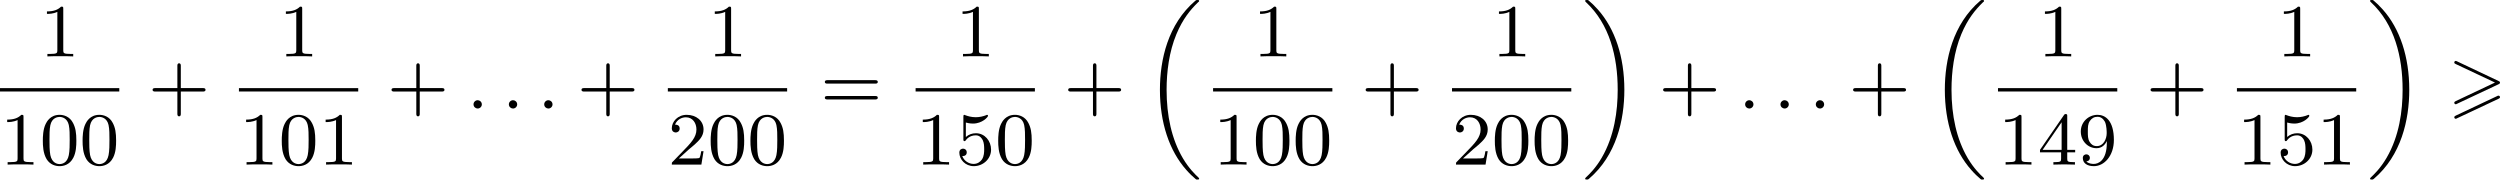
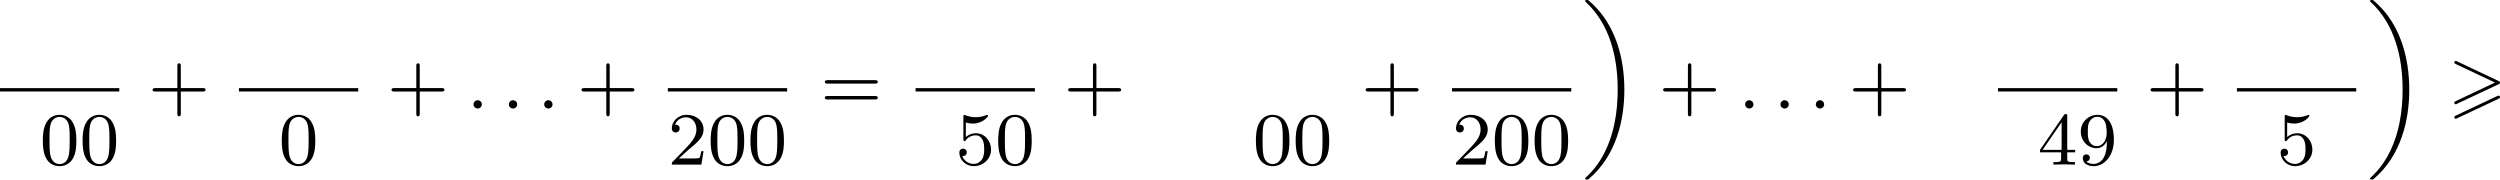
<svg xmlns="http://www.w3.org/2000/svg" xmlns:xlink="http://www.w3.org/1999/xlink" version="1.1" width="532.448pt" height="38.241pt" viewBox="244.54 894.603 532.448 38.241">
  <defs>
    <path id="g0-62" d="M5.372-2.582C5.499-2.638 5.531-2.694 5.531-2.758C5.531-2.861 5.475-2.885 5.372-2.933L.98-5.013C.869-5.069 .837-5.069 .821-5.069C.733-5.069 .662-4.997 .662-4.91C.662-4.806 .725-4.782 .821-4.734L4.997-2.766L.813-.789C.693-.733 .662-.685 .662-.614C.662-.526 .733-.454 .821-.454C.845-.454 .861-.454 .964-.51L5.372-2.582ZM5.372-1.036C5.499-1.092 5.531-1.148 5.531-1.211C5.531-1.371 5.38-1.371 5.324-1.371L.813 .757C.733 .797 .662 .845 .662 .933S.733 1.092 .821 1.092C.845 1.092 .861 1.092 .964 1.036L5.372-1.036Z" />
-     <path id="g1-18" d="M5.946 18.666C5.946 18.626 5.938 18.61 5.85 18.523C5.523 18.22 4.854 17.574 4.216 16.498C3.013 14.458 2.479 11.955 2.479 9.205C2.479 7.309 2.742 5.157 3.523 3.284C4.208 1.65 5.005 .693 5.818-.104C5.842-.128 5.906-.175 5.93-.199C5.938-.215 5.946-.239 5.946-.263C5.946-.359 5.858-.359 5.762-.359C5.643-.359 5.627-.359 5.539-.279C2.622 2.208 1.769 5.994 1.769 9.198C1.769 12.696 2.758 15.693 4.591 17.749C4.949 18.156 5.268 18.451 5.571 18.706C5.627 18.762 5.643 18.762 5.762 18.762C5.858 18.762 5.946 18.762 5.946 18.666Z" />
    <path id="g1-19" d="M4.455 9.205C4.455 5.707 3.467 2.71 1.634 .654C1.275 .247 .956-.048 .654-.303C.598-.359 .582-.359 .462-.359C.375-.359 .279-.359 .279-.263C.279-.231 .279-.215 .375-.12C2.877 2.216 3.746 5.667 3.746 9.198C3.746 11.445 3.395 14.123 2.048 16.434C1.403 17.542 .733 18.188 .359 18.538C.311 18.594 .279 18.626 .279 18.666C.279 18.762 .375 18.762 .462 18.762C.582 18.762 .598 18.762 .685 18.682C3.602 16.195 4.455 12.409 4.455 9.205Z" />
    <path id="g3-58" d="M1.618-.438C1.618-.709 1.395-.885 1.18-.885C.925-.885 .733-.677 .733-.446C.733-.175 .956 0 1.172 0C1.427 0 1.618-.207 1.618-.438Z" />
    <path id="g6-43" d="M3.475-1.809H5.818C5.93-1.809 6.105-1.809 6.105-1.993S5.93-2.176 5.818-2.176H3.475V-4.527C3.475-4.639 3.475-4.814 3.292-4.814S3.108-4.639 3.108-4.527V-2.176H.757C.646-2.176 .47-2.176 .47-1.993S.646-1.809 .757-1.809H3.108V.542C3.108 .654 3.108 .829 3.292 .829S3.475 .654 3.475 .542V-1.809Z" />
    <path id="g6-48" d="M3.897-2.542C3.897-3.395 3.81-3.913 3.547-4.423C3.196-5.125 2.55-5.3 2.112-5.3C1.108-5.3 .741-4.551 .63-4.328C.343-3.746 .327-2.957 .327-2.542C.327-2.016 .351-1.211 .733-.574C1.1 .016 1.69 .167 2.112 .167C2.495 .167 3.18 .048 3.579-.741C3.873-1.315 3.897-2.024 3.897-2.542ZM2.112-.056C1.841-.056 1.291-.183 1.124-1.02C1.036-1.474 1.036-2.224 1.036-2.638C1.036-3.188 1.036-3.746 1.124-4.184C1.291-4.997 1.913-5.077 2.112-5.077C2.383-5.077 2.933-4.941 3.092-4.216C3.188-3.778 3.188-3.18 3.188-2.638C3.188-2.168 3.188-1.451 3.092-1.004C2.925-.167 2.375-.056 2.112-.056Z" />
-     <path id="g6-49" d="M2.503-5.077C2.503-5.292 2.487-5.3 2.271-5.3C1.945-4.981 1.522-4.79 .765-4.79V-4.527C.98-4.527 1.411-4.527 1.873-4.742V-.654C1.873-.359 1.849-.263 1.092-.263H.813V0C1.14-.024 1.825-.024 2.184-.024S3.236-.024 3.563 0V-.263H3.284C2.527-.263 2.503-.359 2.503-.654V-5.077Z" />
    <path id="g6-50" d="M2.248-1.626C2.375-1.745 2.71-2.008 2.837-2.12C3.332-2.574 3.802-3.013 3.802-3.738C3.802-4.686 3.005-5.3 2.008-5.3C1.052-5.3 .422-4.575 .422-3.866C.422-3.475 .733-3.419 .845-3.419C1.012-3.419 1.259-3.539 1.259-3.842C1.259-4.256 .861-4.256 .765-4.256C.996-4.838 1.53-5.037 1.921-5.037C2.662-5.037 3.045-4.407 3.045-3.738C3.045-2.909 2.463-2.303 1.522-1.339L.518-.303C.422-.215 .422-.199 .422 0H3.571L3.802-1.427H3.555C3.531-1.267 3.467-.869 3.371-.717C3.324-.654 2.718-.654 2.59-.654H1.172L2.248-1.626Z" />
    <path id="g6-52" d="M3.14-5.157C3.14-5.316 3.14-5.38 2.973-5.38C2.869-5.38 2.861-5.372 2.782-5.26L.239-1.57V-1.307H2.487V-.646C2.487-.351 2.463-.263 1.849-.263H1.666V0C2.343-.024 2.359-.024 2.813-.024S3.284-.024 3.961 0V-.263H3.778C3.164-.263 3.14-.351 3.14-.646V-1.307H3.985V-1.57H3.14V-5.157ZM2.542-4.511V-1.57H.518L2.542-4.511Z" />
    <path id="g6-53" d="M1.116-4.479C1.219-4.447 1.538-4.368 1.873-4.368C2.869-4.368 3.475-5.069 3.475-5.189C3.475-5.276 3.419-5.3 3.379-5.3C3.363-5.3 3.347-5.3 3.276-5.26C2.965-5.141 2.598-5.045 2.168-5.045C1.698-5.045 1.307-5.165 1.06-5.26C.98-5.3 .964-5.3 .956-5.3C.853-5.3 .853-5.212 .853-5.069V-2.734C.853-2.59 .853-2.495 .98-2.495C1.044-2.495 1.068-2.527 1.108-2.59C1.203-2.71 1.506-3.116 2.184-3.116C2.63-3.116 2.845-2.75 2.917-2.598C3.053-2.311 3.068-1.945 3.068-1.634C3.068-1.339 3.061-.909 2.837-.558C2.686-.319 2.367-.072 1.945-.072C1.427-.072 .917-.399 .733-.917C.757-.909 .805-.909 .813-.909C1.036-.909 1.211-1.052 1.211-1.299C1.211-1.594 .98-1.698 .821-1.698C.677-1.698 .422-1.618 .422-1.275C.422-.558 1.044 .167 1.961 .167C2.957 .167 3.802-.606 3.802-1.594C3.802-2.519 3.132-3.339 2.192-3.339C1.793-3.339 1.419-3.212 1.116-2.941V-4.479Z" />
    <path id="g6-57" d="M3.124-2.351C3.124-.406 2.2-.072 1.737-.072C1.57-.072 1.156-.096 .94-.343C1.291-.375 1.315-.638 1.315-.717C1.315-.956 1.132-1.092 .94-1.092C.797-1.092 .566-1.004 .566-.701C.566-.159 1.012 .167 1.745 .167C2.837 .167 3.873-.917 3.873-2.622C3.873-4.694 2.957-5.3 2.136-5.3C1.196-5.3 .351-4.567 .351-3.523C.351-2.495 1.124-1.745 2.024-1.745C2.59-1.745 2.933-2.104 3.124-2.511V-2.351ZM2.056-1.969C1.69-1.969 1.459-2.136 1.283-2.431C1.1-2.726 1.1-3.108 1.1-3.515C1.1-3.985 1.1-4.32 1.315-4.647C1.514-4.933 1.769-5.093 2.144-5.093C2.678-5.093 2.909-4.567 2.933-4.527C3.1-4.136 3.108-3.515 3.108-3.355C3.108-2.726 2.766-1.969 2.056-1.969Z" />
    <path id="g6-61" d="M5.826-2.654C5.946-2.654 6.105-2.654 6.105-2.837S5.914-3.021 5.794-3.021H.781C.662-3.021 .47-3.021 .47-2.837S.63-2.654 .749-2.654H5.826ZM5.794-.964C5.914-.964 6.105-.964 6.105-1.148S5.946-1.331 5.826-1.331H.749C.63-1.331 .47-1.331 .47-1.148S.662-.964 .781-.964H5.794Z" />
  </defs>
  <g id="page5" transform="matrix(2 0 0 2 0 0)">
    <use x="126.504" y="453.308" xlink:href="#g6-49" />
    <rect x="122.27" y="456.686" height=".359" width="12.703" />
    <use x="122.27" y="464.829" xlink:href="#g6-49" />
    <use x="126.504" y="464.829" xlink:href="#g6-48" />
    <use x="130.738" y="464.829" xlink:href="#g6-48" />
    <use x="138.05" y="458.858" xlink:href="#g6-43" />
    <use x="151.948" y="453.308" xlink:href="#g6-49" />
    <rect x="147.714" y="456.686" height=".359" width="12.703" />
    <use x="147.714" y="464.829" xlink:href="#g6-49" />
    <use x="151.948" y="464.829" xlink:href="#g6-48" />
    <use x="156.182" y="464.829" xlink:href="#g6-49" />
    <use x="163.494" y="458.858" xlink:href="#g6-43" />
    <use x="171.962" y="458.858" xlink:href="#g3-58" />
    <use x="175.726" y="458.858" xlink:href="#g3-58" />
    <use x="179.49" y="458.858" xlink:href="#g3-58" />
    <use x="183.724" y="458.858" xlink:href="#g6-43" />
    <use x="197.622" y="453.308" xlink:href="#g6-49" />
    <rect x="193.388" y="456.686" height=".359" width="12.703" />
    <use x="193.388" y="464.829" xlink:href="#g6-50" />
    <use x="197.622" y="464.829" xlink:href="#g6-48" />
    <use x="201.856" y="464.829" xlink:href="#g6-48" />
    <use x="209.638" y="458.858" xlink:href="#g6-61" />
    <use x="224.007" y="453.308" xlink:href="#g6-49" />
    <rect x="219.772" y="456.686" height=".359" width="12.703" />
    <use x="219.772" y="464.829" xlink:href="#g6-49" />
    <use x="224.007" y="464.829" xlink:href="#g6-53" />
    <use x="228.241" y="464.829" xlink:href="#g6-48" />
    <use x="235.552" y="458.858" xlink:href="#g6-43" />
    <use x="244.021" y="447.66" xlink:href="#g1-18" />
    <use x="255.684" y="453.308" xlink:href="#g6-49" />
-     <rect x="251.45" y="456.686" height=".359" width="12.703" />
    <use x="251.45" y="464.829" xlink:href="#g6-49" />
    <use x="255.684" y="464.829" xlink:href="#g6-48" />
    <use x="259.918" y="464.829" xlink:href="#g6-48" />
    <use x="267.23" y="458.858" xlink:href="#g6-43" />
    <use x="281.128" y="453.308" xlink:href="#g6-49" />
    <rect x="276.894" y="456.686" height=".359" width="12.703" />
    <use x="276.894" y="464.829" xlink:href="#g6-50" />
    <use x="281.128" y="464.829" xlink:href="#g6-48" />
    <use x="285.362" y="464.829" xlink:href="#g6-48" />
    <use x="290.792" y="447.66" xlink:href="#g1-19" />
    <use x="298.907" y="458.858" xlink:href="#g6-43" />
    <use x="307.376" y="458.858" xlink:href="#g3-58" />
    <use x="311.139" y="458.858" xlink:href="#g3-58" />
    <use x="314.903" y="458.858" xlink:href="#g3-58" />
    <use x="319.137" y="458.858" xlink:href="#g6-43" />
    <use x="327.606" y="447.66" xlink:href="#g1-18" />
    <use x="339.269" y="453.308" xlink:href="#g6-49" />
    <rect x="335.035" y="456.686" height=".359" width="12.703" />
    <use x="335.035" y="464.829" xlink:href="#g6-49" />
    <use x="339.269" y="464.829" xlink:href="#g6-52" />
    <use x="343.503" y="464.829" xlink:href="#g6-57" />
    <use x="350.815" y="458.858" xlink:href="#g6-43" />
    <use x="364.713" y="453.308" xlink:href="#g6-49" />
    <rect x="360.479" y="456.686" height=".359" width="12.703" />
    <use x="360.479" y="464.829" xlink:href="#g6-49" />
    <use x="364.713" y="464.829" xlink:href="#g6-53" />
    <use x="368.947" y="464.829" xlink:href="#g6-49" />
    <use x="374.377" y="447.66" xlink:href="#g1-19" />
    <use x="382.963" y="458.858" xlink:href="#g0-62" />
  </g>
</svg>